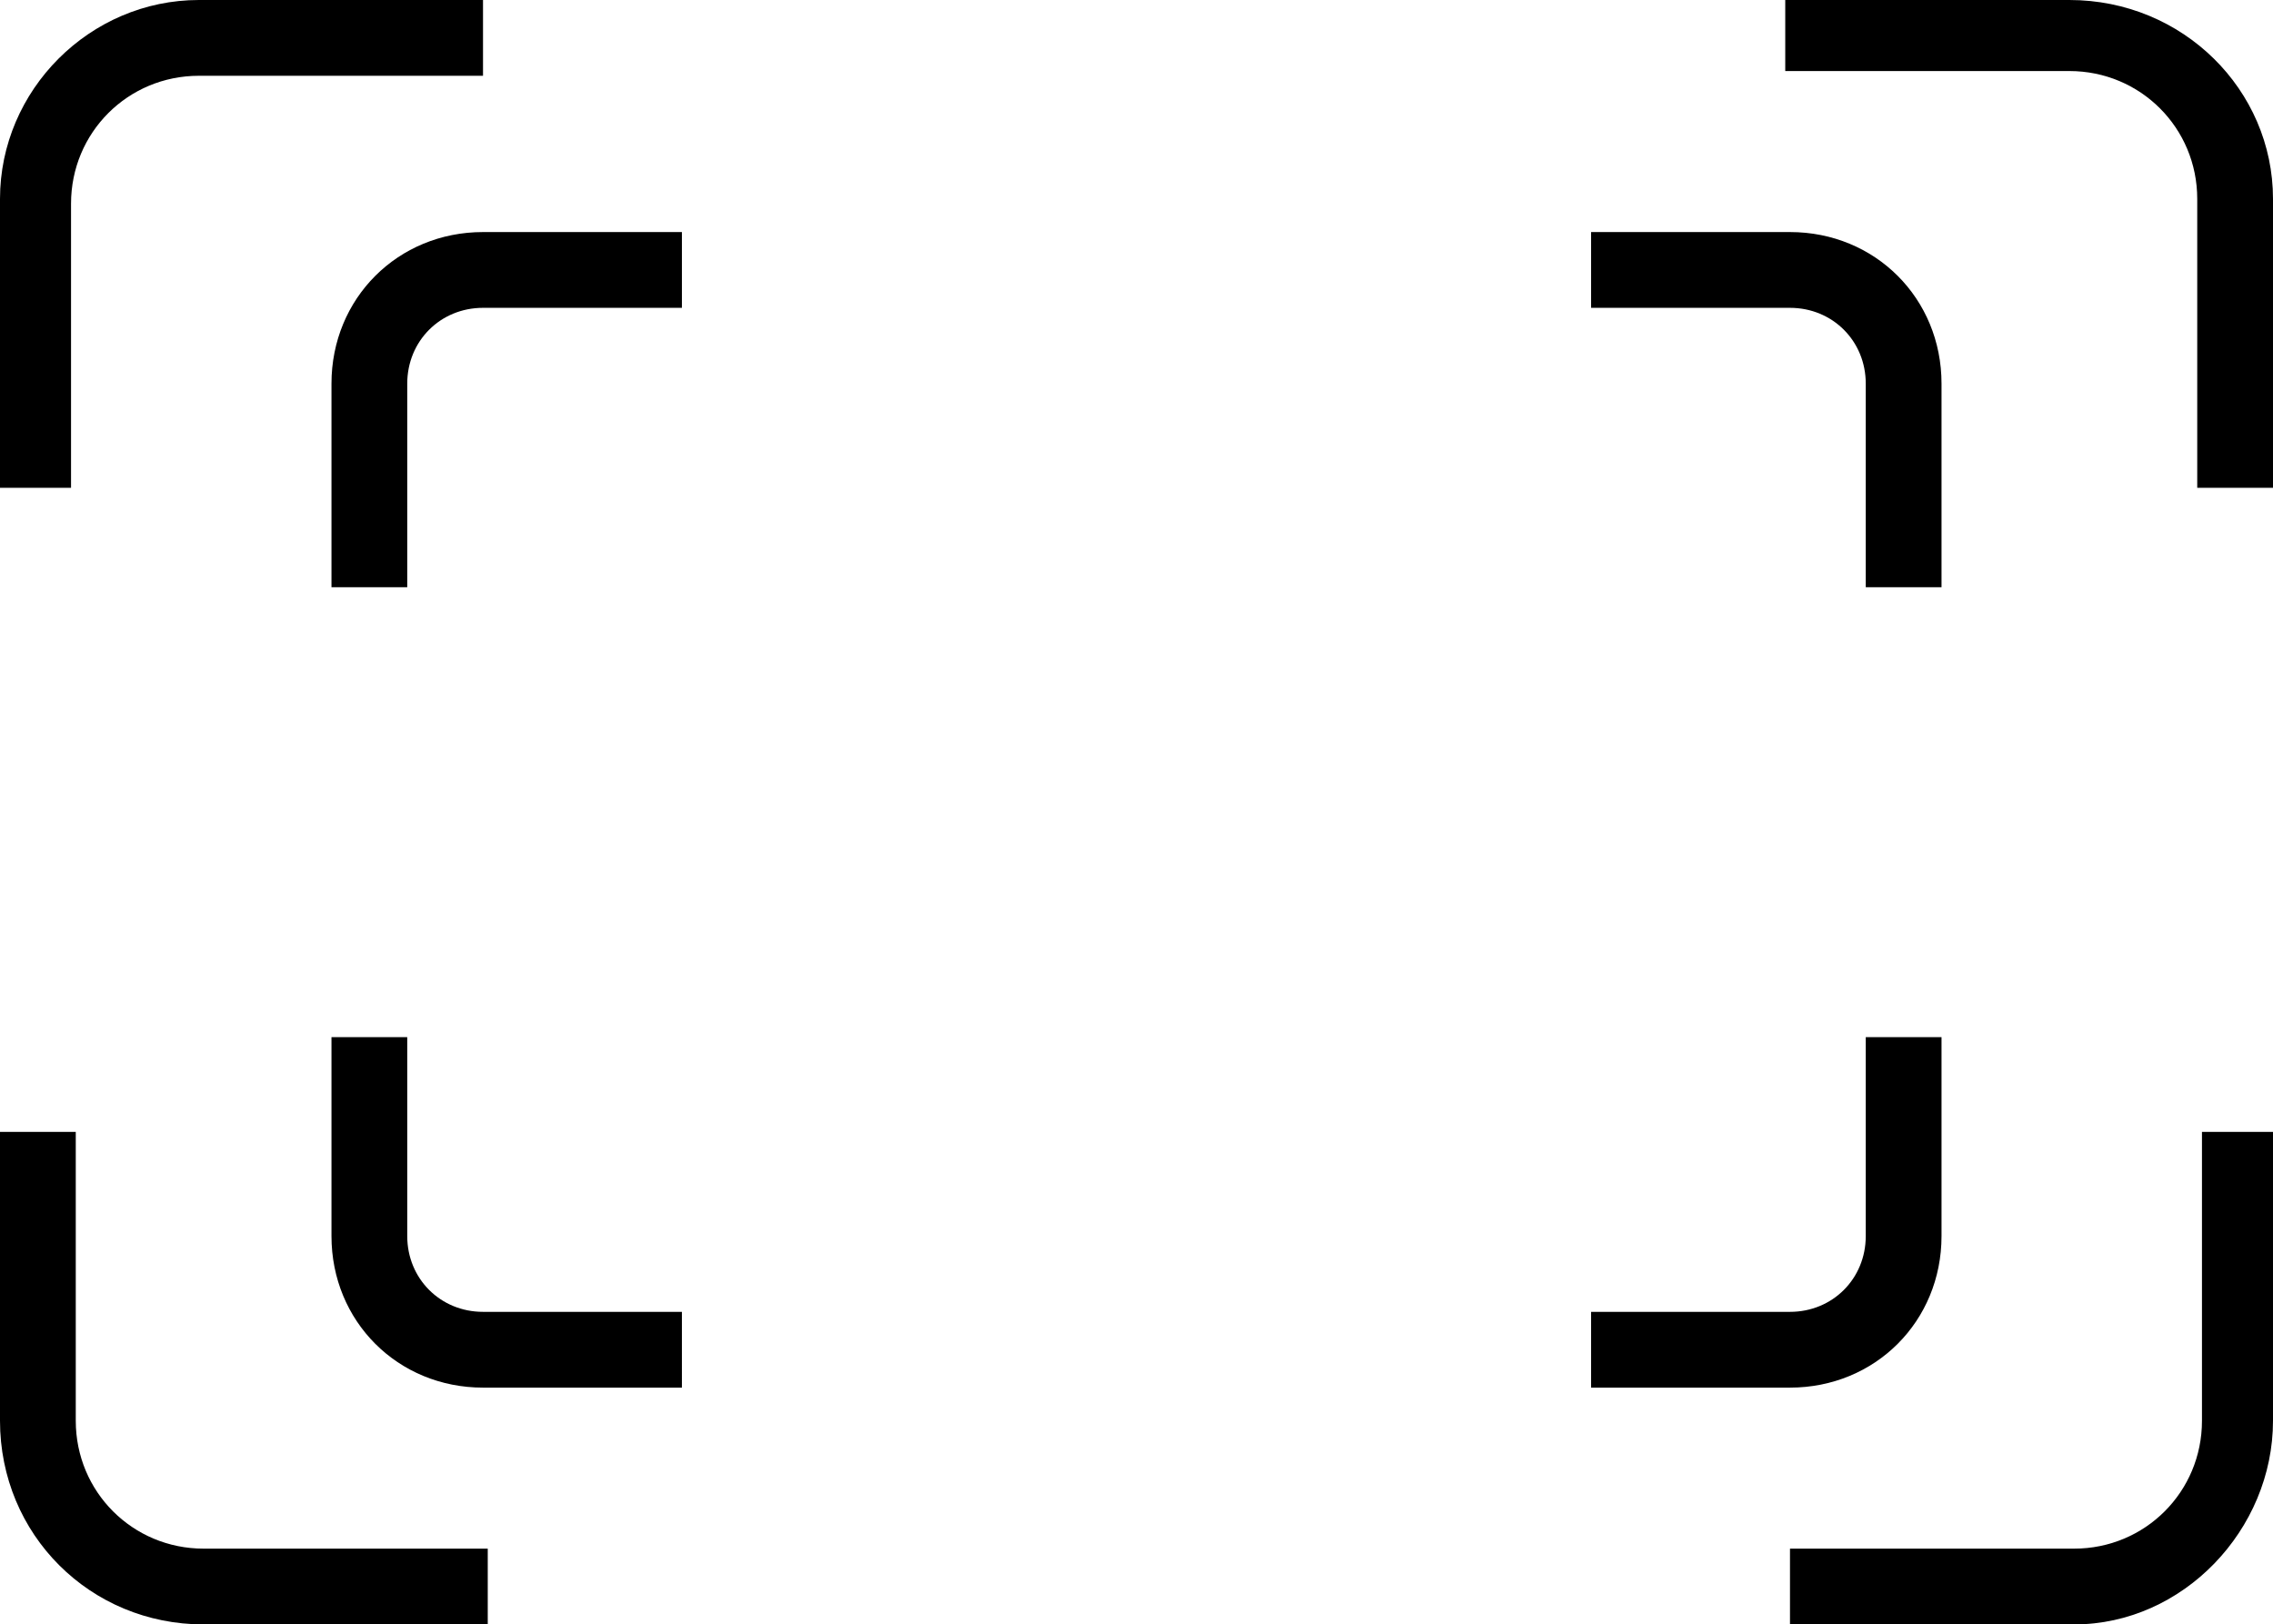
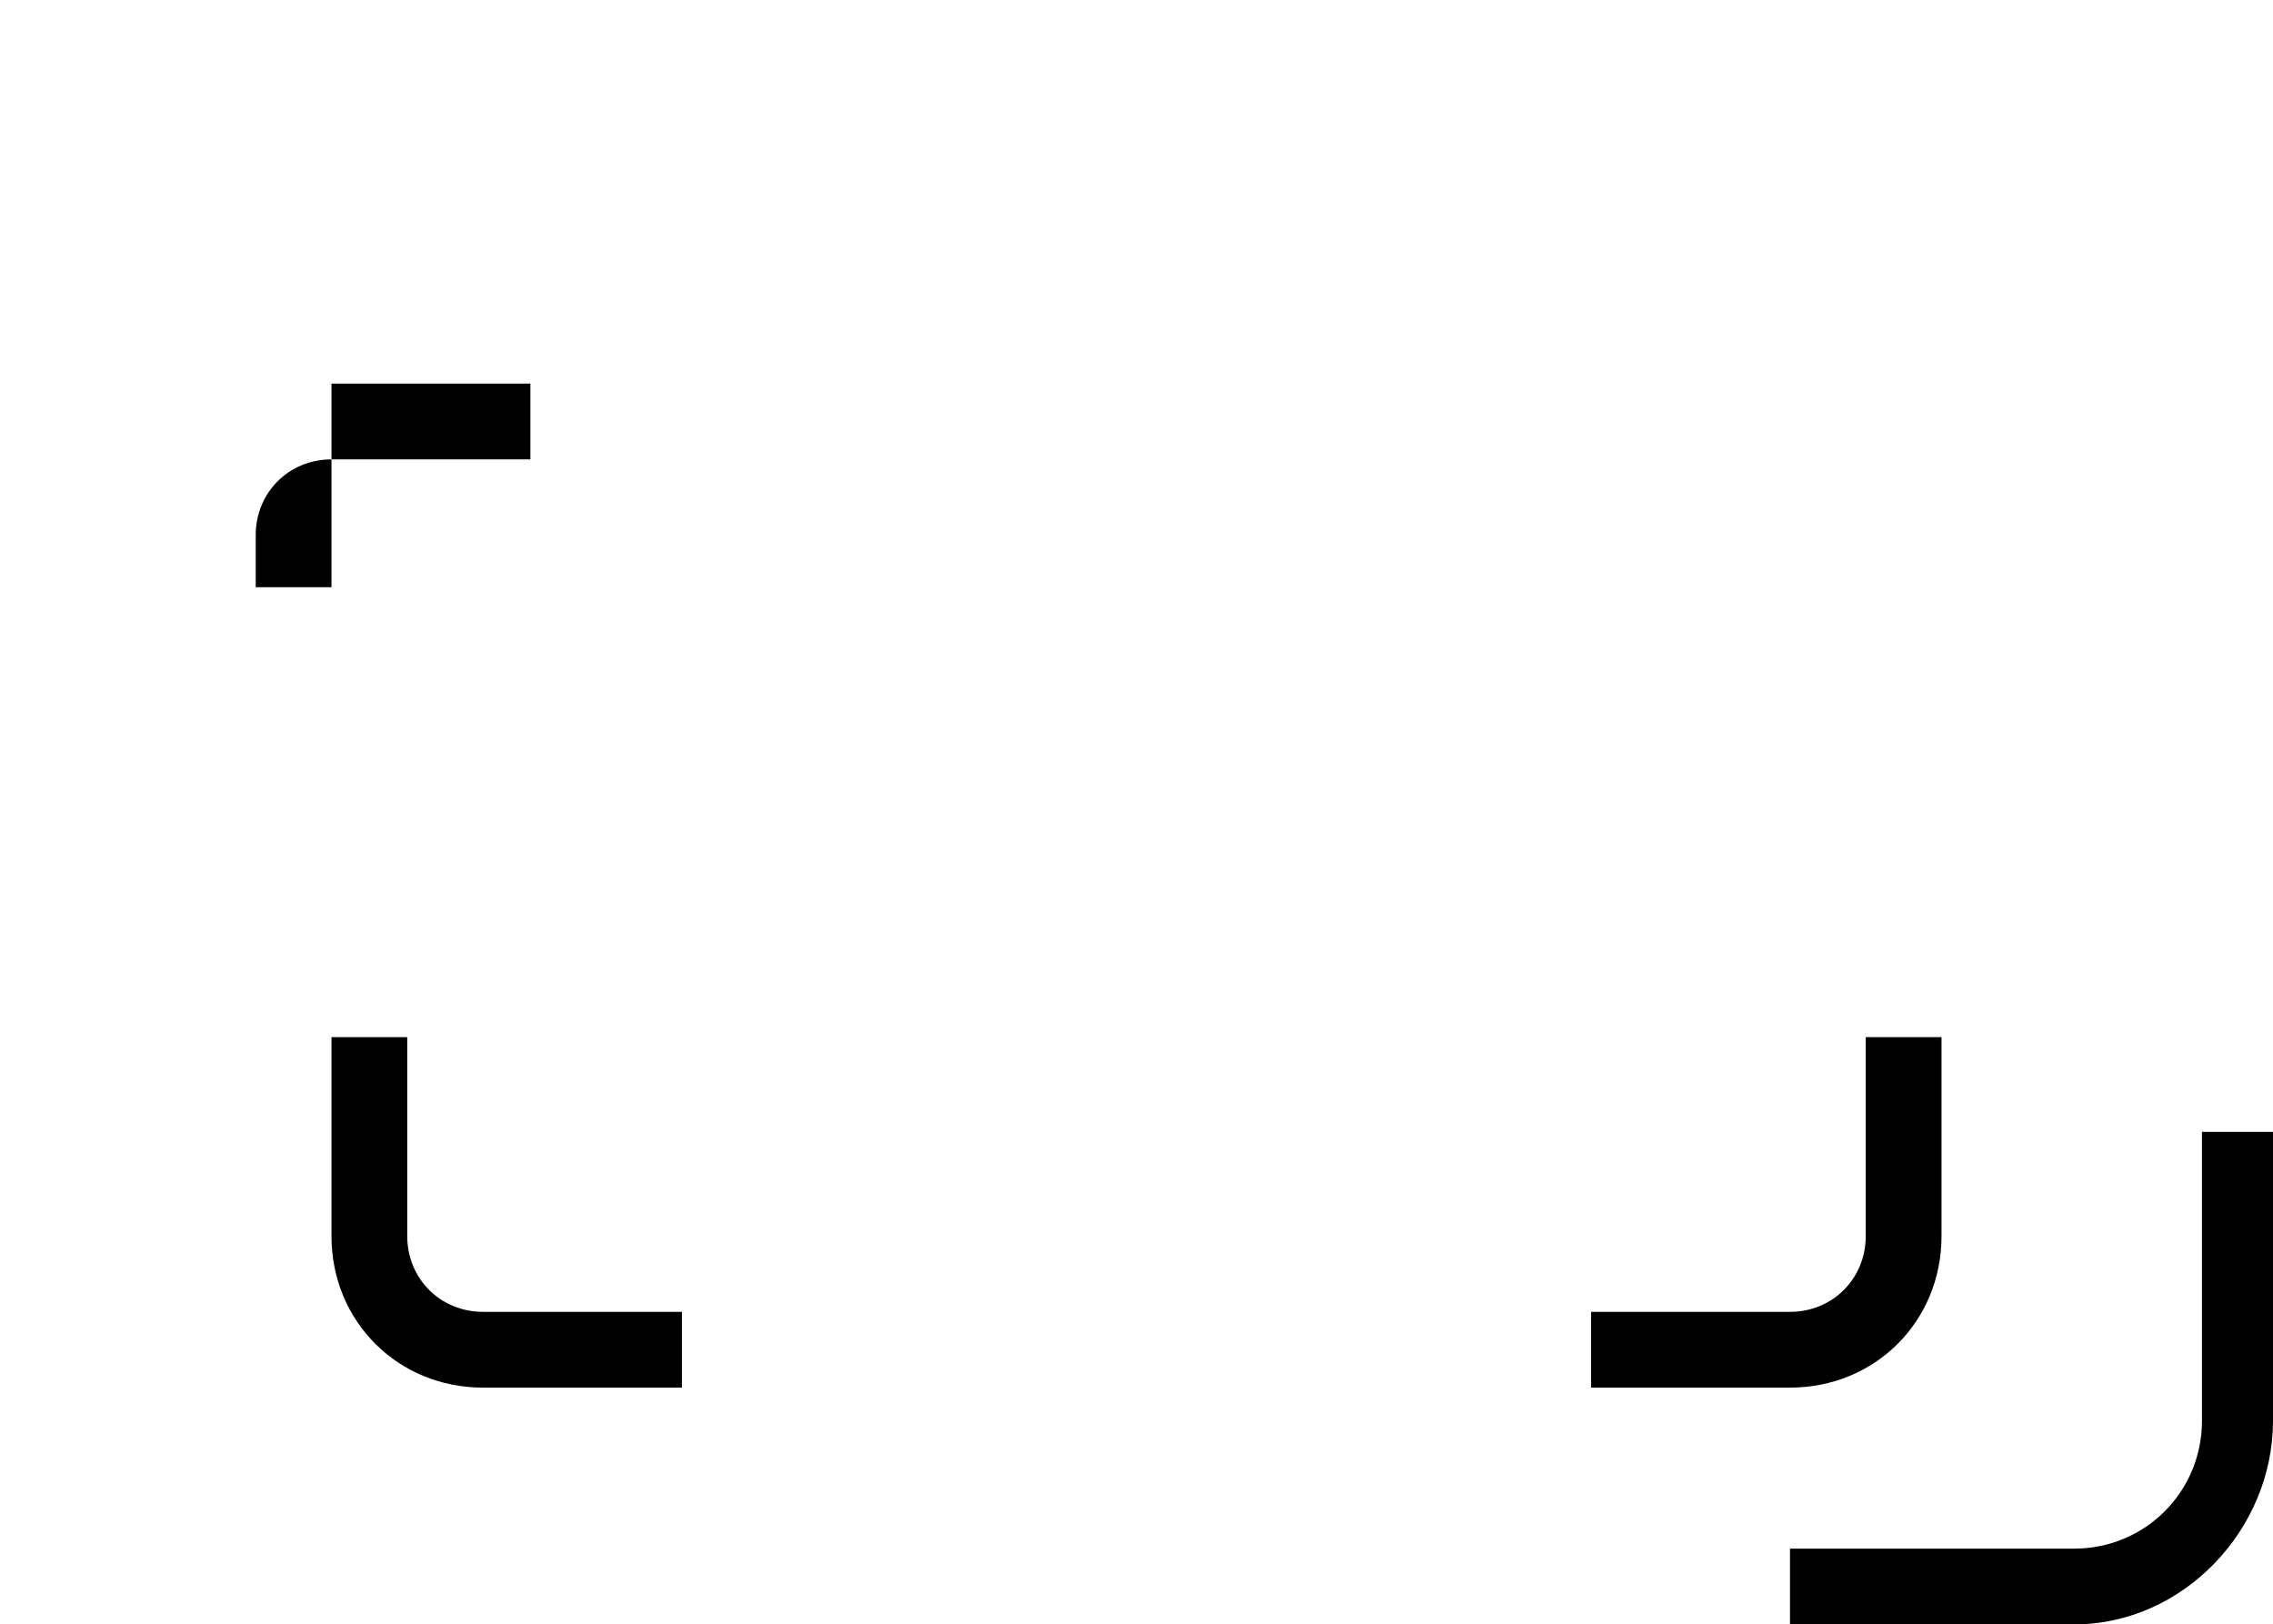
<svg xmlns="http://www.w3.org/2000/svg" version="1.1" id="Livello_1" x="0px" y="0px" viewBox="0 0 48 34.3" style="enable-background:new 0 0 48 34.3;" xml:space="preserve">
  <g id="Livello_2_00000007425071018282998380000001715663472974351281_">
    <g id="Livello_1-2">
-       <path d="M1.6,10.3H0V4.2C0,1.9,1.9,0,4.2,0h6v1.6h-6c-1.5,0-2.7,1.2-2.7,2.7V10.3z" />
-       <path d="M10.3,34.3h-6C1.9,34.3,0,32.4,0,30c0,0,0,0,0,0v-6.1h1.6V30c0,1.5,1.2,2.7,2.7,2.7l0,0h6L10.3,34.3z" />
-       <path d="M48,10.3h-1.6V4.2c0-1.5-1.2-2.7-2.7-2.7l0,0h-6V0h6C46.1,0,48,1.9,48,4.2V10.3z" />
      <path d="M43.8,34.3h-6v-1.6h6c1.5,0,2.7-1.2,2.7-2.7c0,0,0,0,0,0v-6.1H48V30C48,32.3,46.1,34.3,43.8,34.3    C43.8,34.3,43.8,34.3,43.8,34.3z" />
-       <path d="M8.6,12.4H7V8.1c0-1.8,1.4-3.2,3.2-3.2h4.2v1.6h-4.2c-0.9,0-1.6,0.7-1.6,1.6V12.4z" />
+       <path d="M8.6,12.4H7V8.1h4.2v1.6h-4.2c-0.9,0-1.6,0.7-1.6,1.6V12.4z" />
      <path d="M14.4,29.3h-4.2c-1.8,0-3.2-1.4-3.2-3.2v-4.2h1.6v4.2c0,0.9,0.7,1.6,1.6,1.6c0,0,0,0,0,0h4.2V29.3z" />
-       <path d="M41,12.4h-1.6V8.1c0-0.9-0.7-1.6-1.6-1.6h-4.2V4.9h4.2c1.8,0,3.2,1.4,3.2,3.2c0,0,0,0,0,0V12.4z" />
      <path d="M37.8,29.3h-4.2v-1.6h4.2c0.9,0,1.6-0.7,1.6-1.6c0,0,0,0,0,0v-4.2H41v4.2C41,27.9,39.6,29.3,37.8,29.3L37.8,29.3z" />
    </g>
  </g>
</svg>